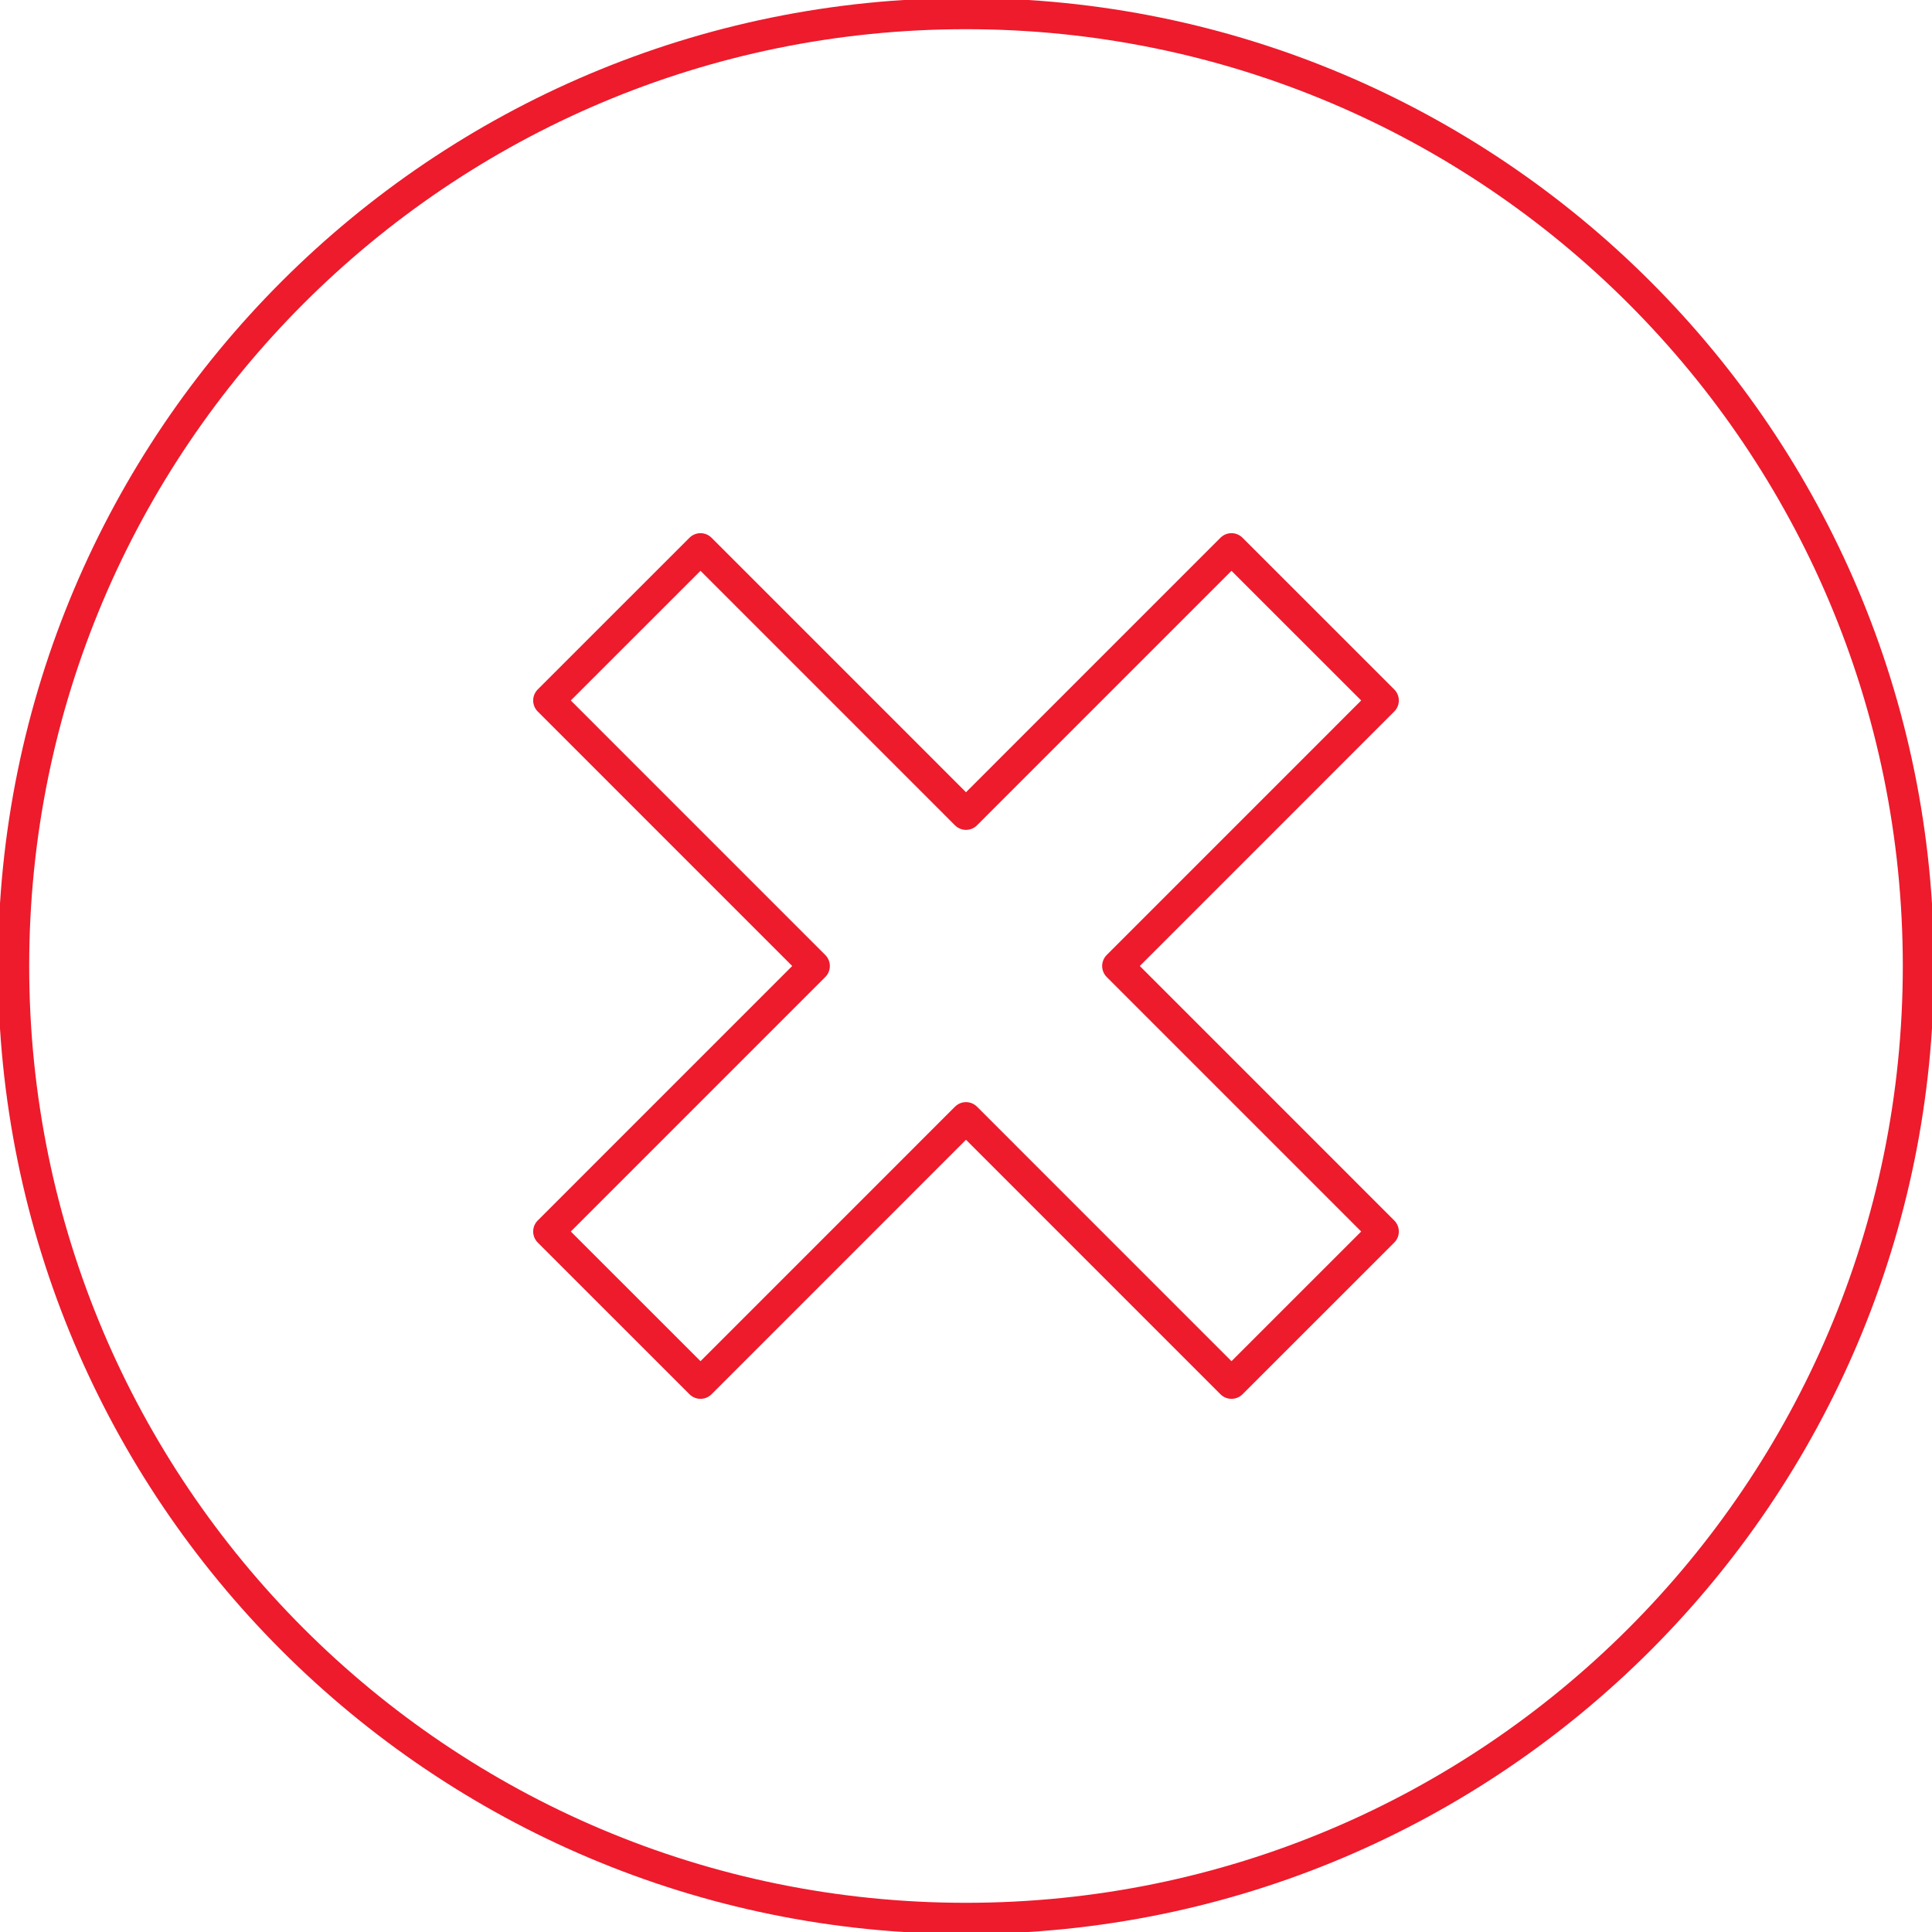
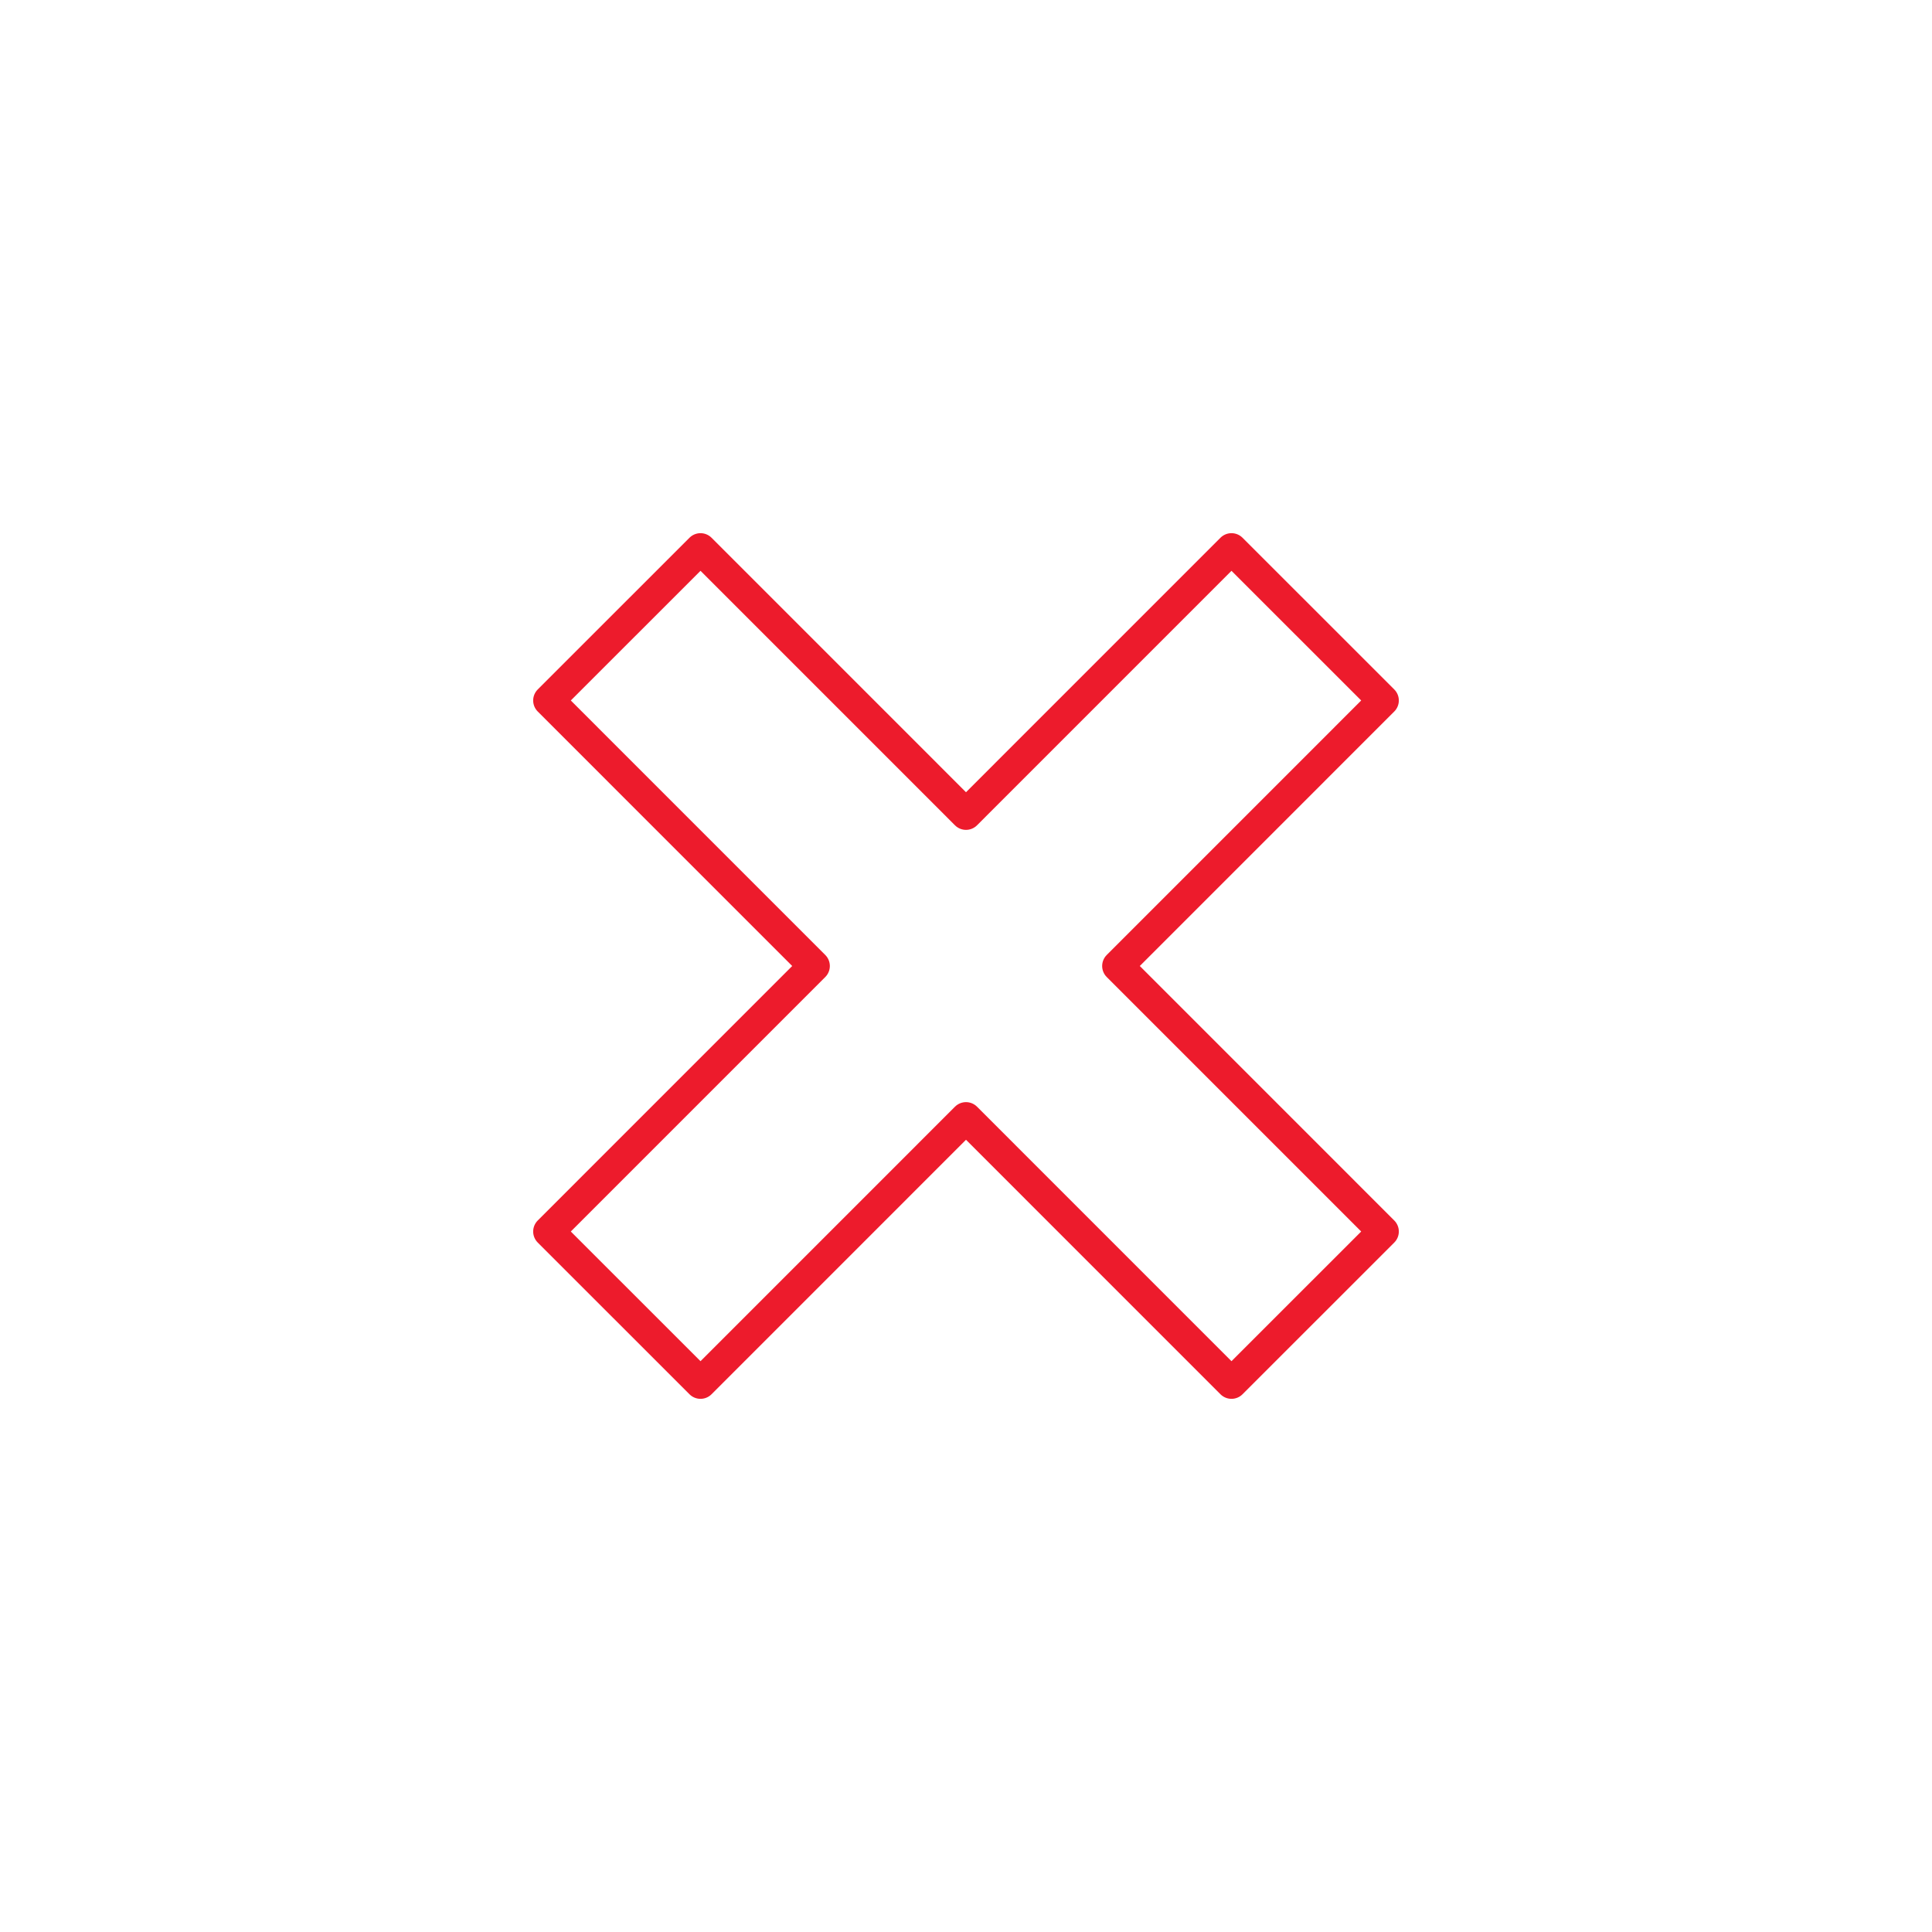
<svg xmlns="http://www.w3.org/2000/svg" width="213" height="213" xml:space="preserve" overflow="hidden">
  <g transform="translate(-1216 -35)">
-     <path d="M1427.5 141.5C1427.5 199.49 1380.49 246.5 1322.5 246.5 1264.51 246.5 1217.5 199.49 1217.5 141.5 1217.5 83.51 1264.51 36.5 1322.5 36.5 1380.49 36.5 1427.5 83.51 1427.5 141.5Z" stroke="#ED1B2C" stroke-width="3.438" stroke-linejoin="round" stroke-miterlimit="10" fill="none" fill-rule="evenodd" />
    <path d="M1368.5 112.227 1351.77 95.5 1322.5 124.773 1293.23 95.5 1276.5 112.227 1305.77 141.5 1276.5 170.773 1293.23 187.5 1322.5 158.227 1351.77 187.5 1368.5 170.773 1339.23 141.5Z" stroke="#ED1B2C" stroke-width="3.438" stroke-linejoin="round" stroke-miterlimit="10" fill="none" fill-rule="evenodd" />
  </g>
</svg>